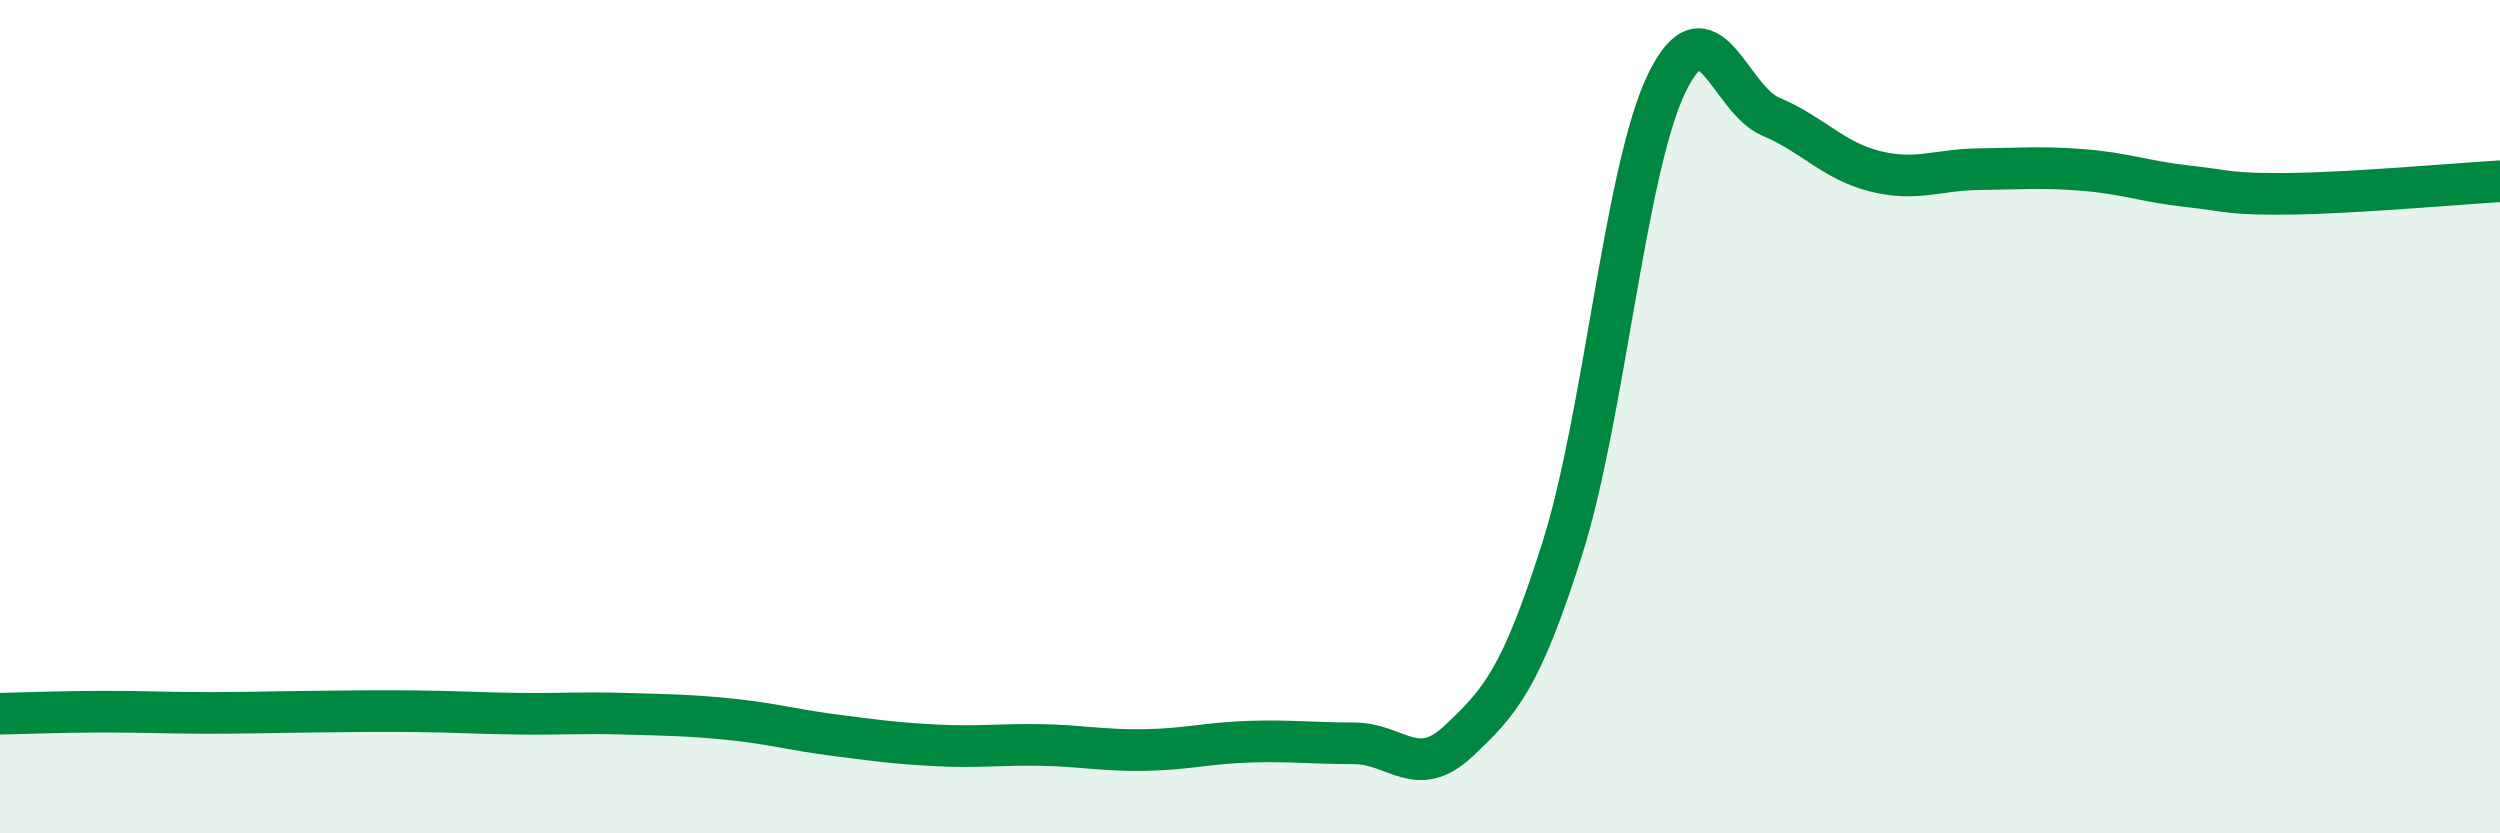
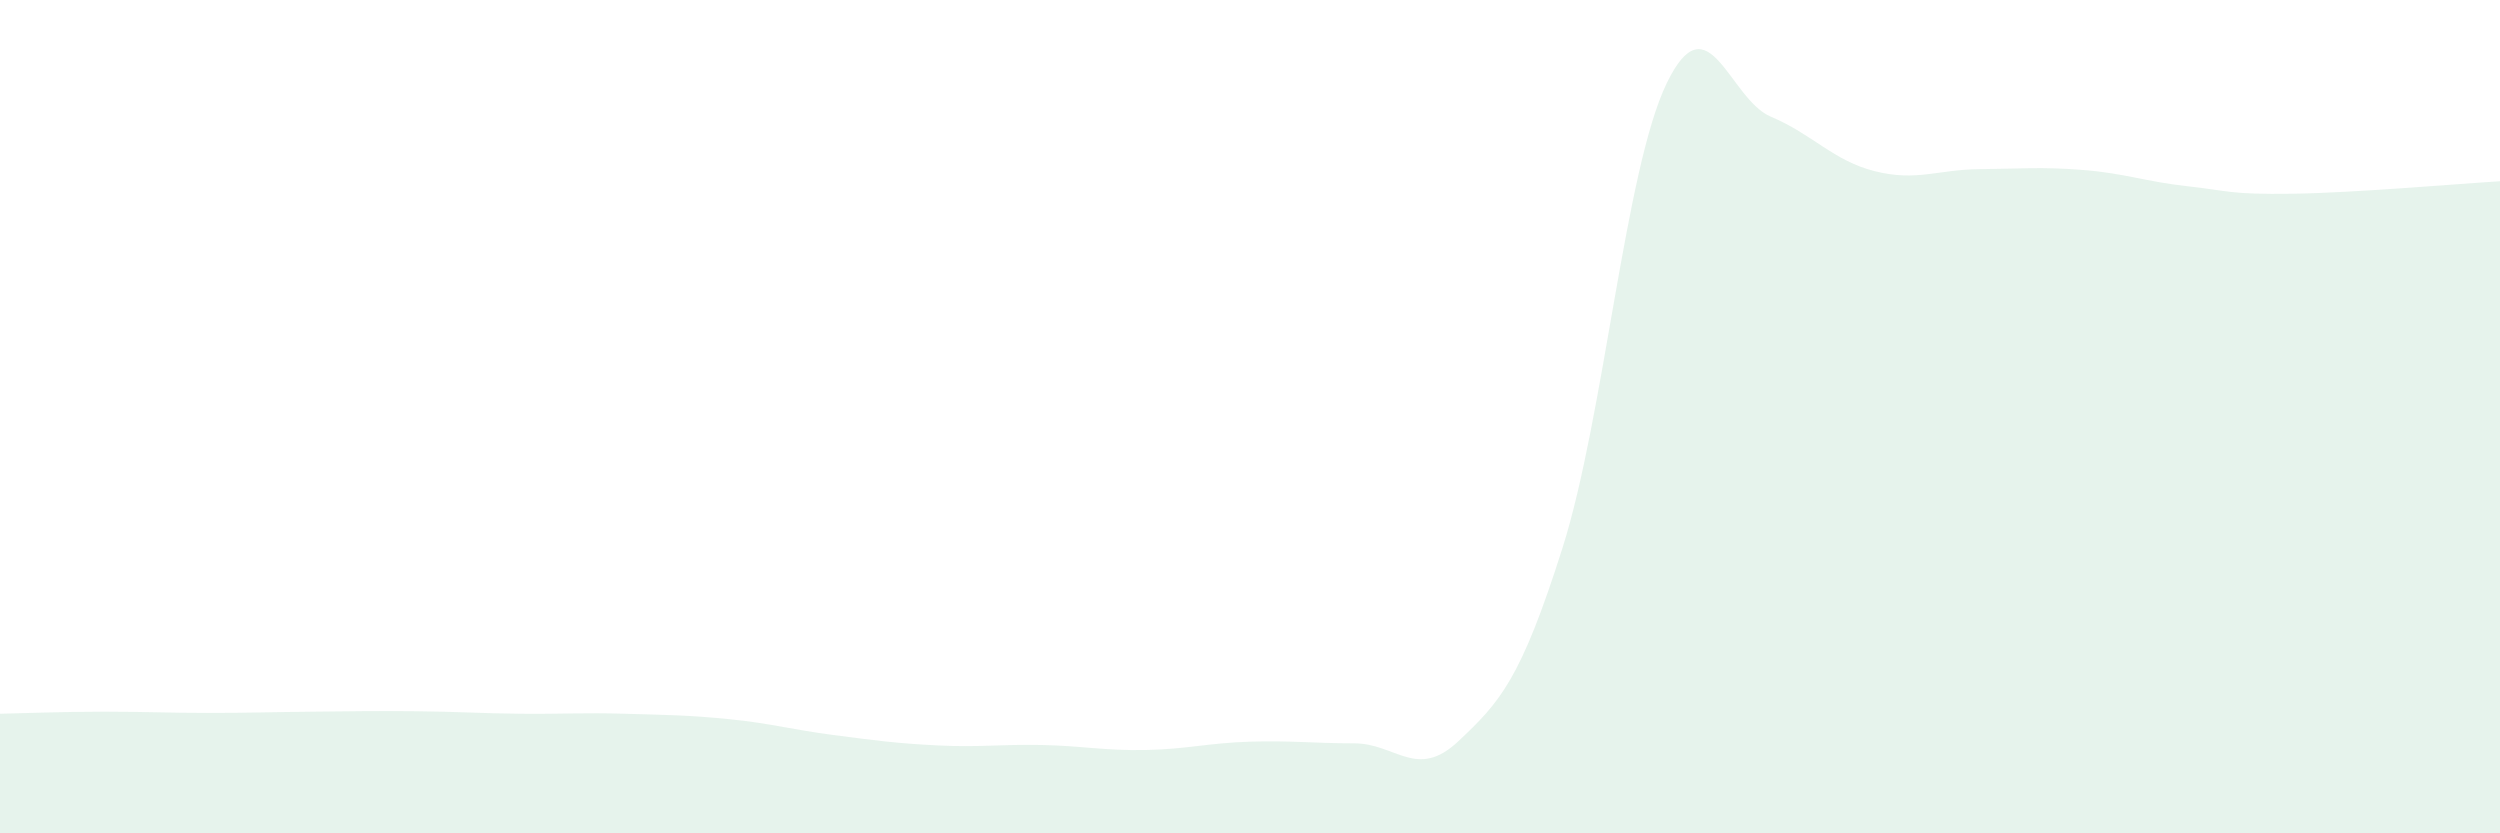
<svg xmlns="http://www.w3.org/2000/svg" width="60" height="20" viewBox="0 0 60 20">
  <path d="M 0,17.13 C 0.5,17.12 1.5,17.08 2.5,17.08 C 3.5,17.08 4,17.11 5,17.11 C 6,17.11 6.5,17.09 7.5,17.08 C 8.5,17.07 9,17.06 10,17.07 C 11,17.08 11.5,17.12 12.5,17.13 C 13.5,17.14 14,17.1 15,17.13 C 16,17.16 16.5,17.16 17.5,17.26 C 18.5,17.36 19,17.51 20,17.64 C 21,17.77 21.5,17.84 22.5,17.89 C 23.5,17.94 24,17.86 25,17.88 C 26,17.9 26.5,18.02 27.5,18 C 28.5,17.98 29,17.83 30,17.8 C 31,17.77 31.5,17.84 32.5,17.84 C 33.5,17.84 34,18.73 35,17.79 C 36,16.85 36.5,16.31 37.5,13.15 C 38.5,9.99 39,4.07 40,2 C 41,-0.07 41.5,2.38 42.5,2.8 C 43.5,3.22 44,3.86 45,4.11 C 46,4.36 46.5,4.07 47.5,4.06 C 48.5,4.05 49,4 50,4.08 C 51,4.16 51.5,4.36 52.5,4.47 C 53.5,4.58 53.5,4.67 55,4.65 C 56.5,4.63 59,4.41 60,4.35L60 20L0 20Z" fill="#008740" opacity="0.1" stroke-linecap="round" stroke-linejoin="round" />
-   <path d="M 0,17.13 C 0.5,17.12 1.5,17.08 2.5,17.08 C 3.5,17.08 4,17.11 5,17.11 C 6,17.11 6.5,17.09 7.5,17.08 C 8.5,17.07 9,17.06 10,17.07 C 11,17.08 11.5,17.12 12.5,17.13 C 13.5,17.14 14,17.1 15,17.13 C 16,17.16 16.5,17.16 17.5,17.26 C 18.5,17.36 19,17.51 20,17.64 C 21,17.77 21.5,17.84 22.5,17.89 C 23.5,17.94 24,17.86 25,17.88 C 26,17.9 26.5,18.02 27.5,18 C 28.5,17.98 29,17.83 30,17.8 C 31,17.77 31.5,17.84 32.5,17.84 C 33.5,17.84 34,18.73 35,17.79 C 36,16.85 36.5,16.31 37.5,13.15 C 38.5,9.99 39,4.07 40,2 C 41,-0.07 41.5,2.38 42.5,2.8 C 43.5,3.22 44,3.86 45,4.11 C 46,4.36 46.5,4.07 47.5,4.06 C 48.5,4.05 49,4 50,4.08 C 51,4.16 51.5,4.36 52.5,4.47 C 53.5,4.58 53.5,4.67 55,4.65 C 56.5,4.63 59,4.41 60,4.35" stroke="#008740" stroke-width="1" fill="none" stroke-linecap="round" stroke-linejoin="round" />
</svg>